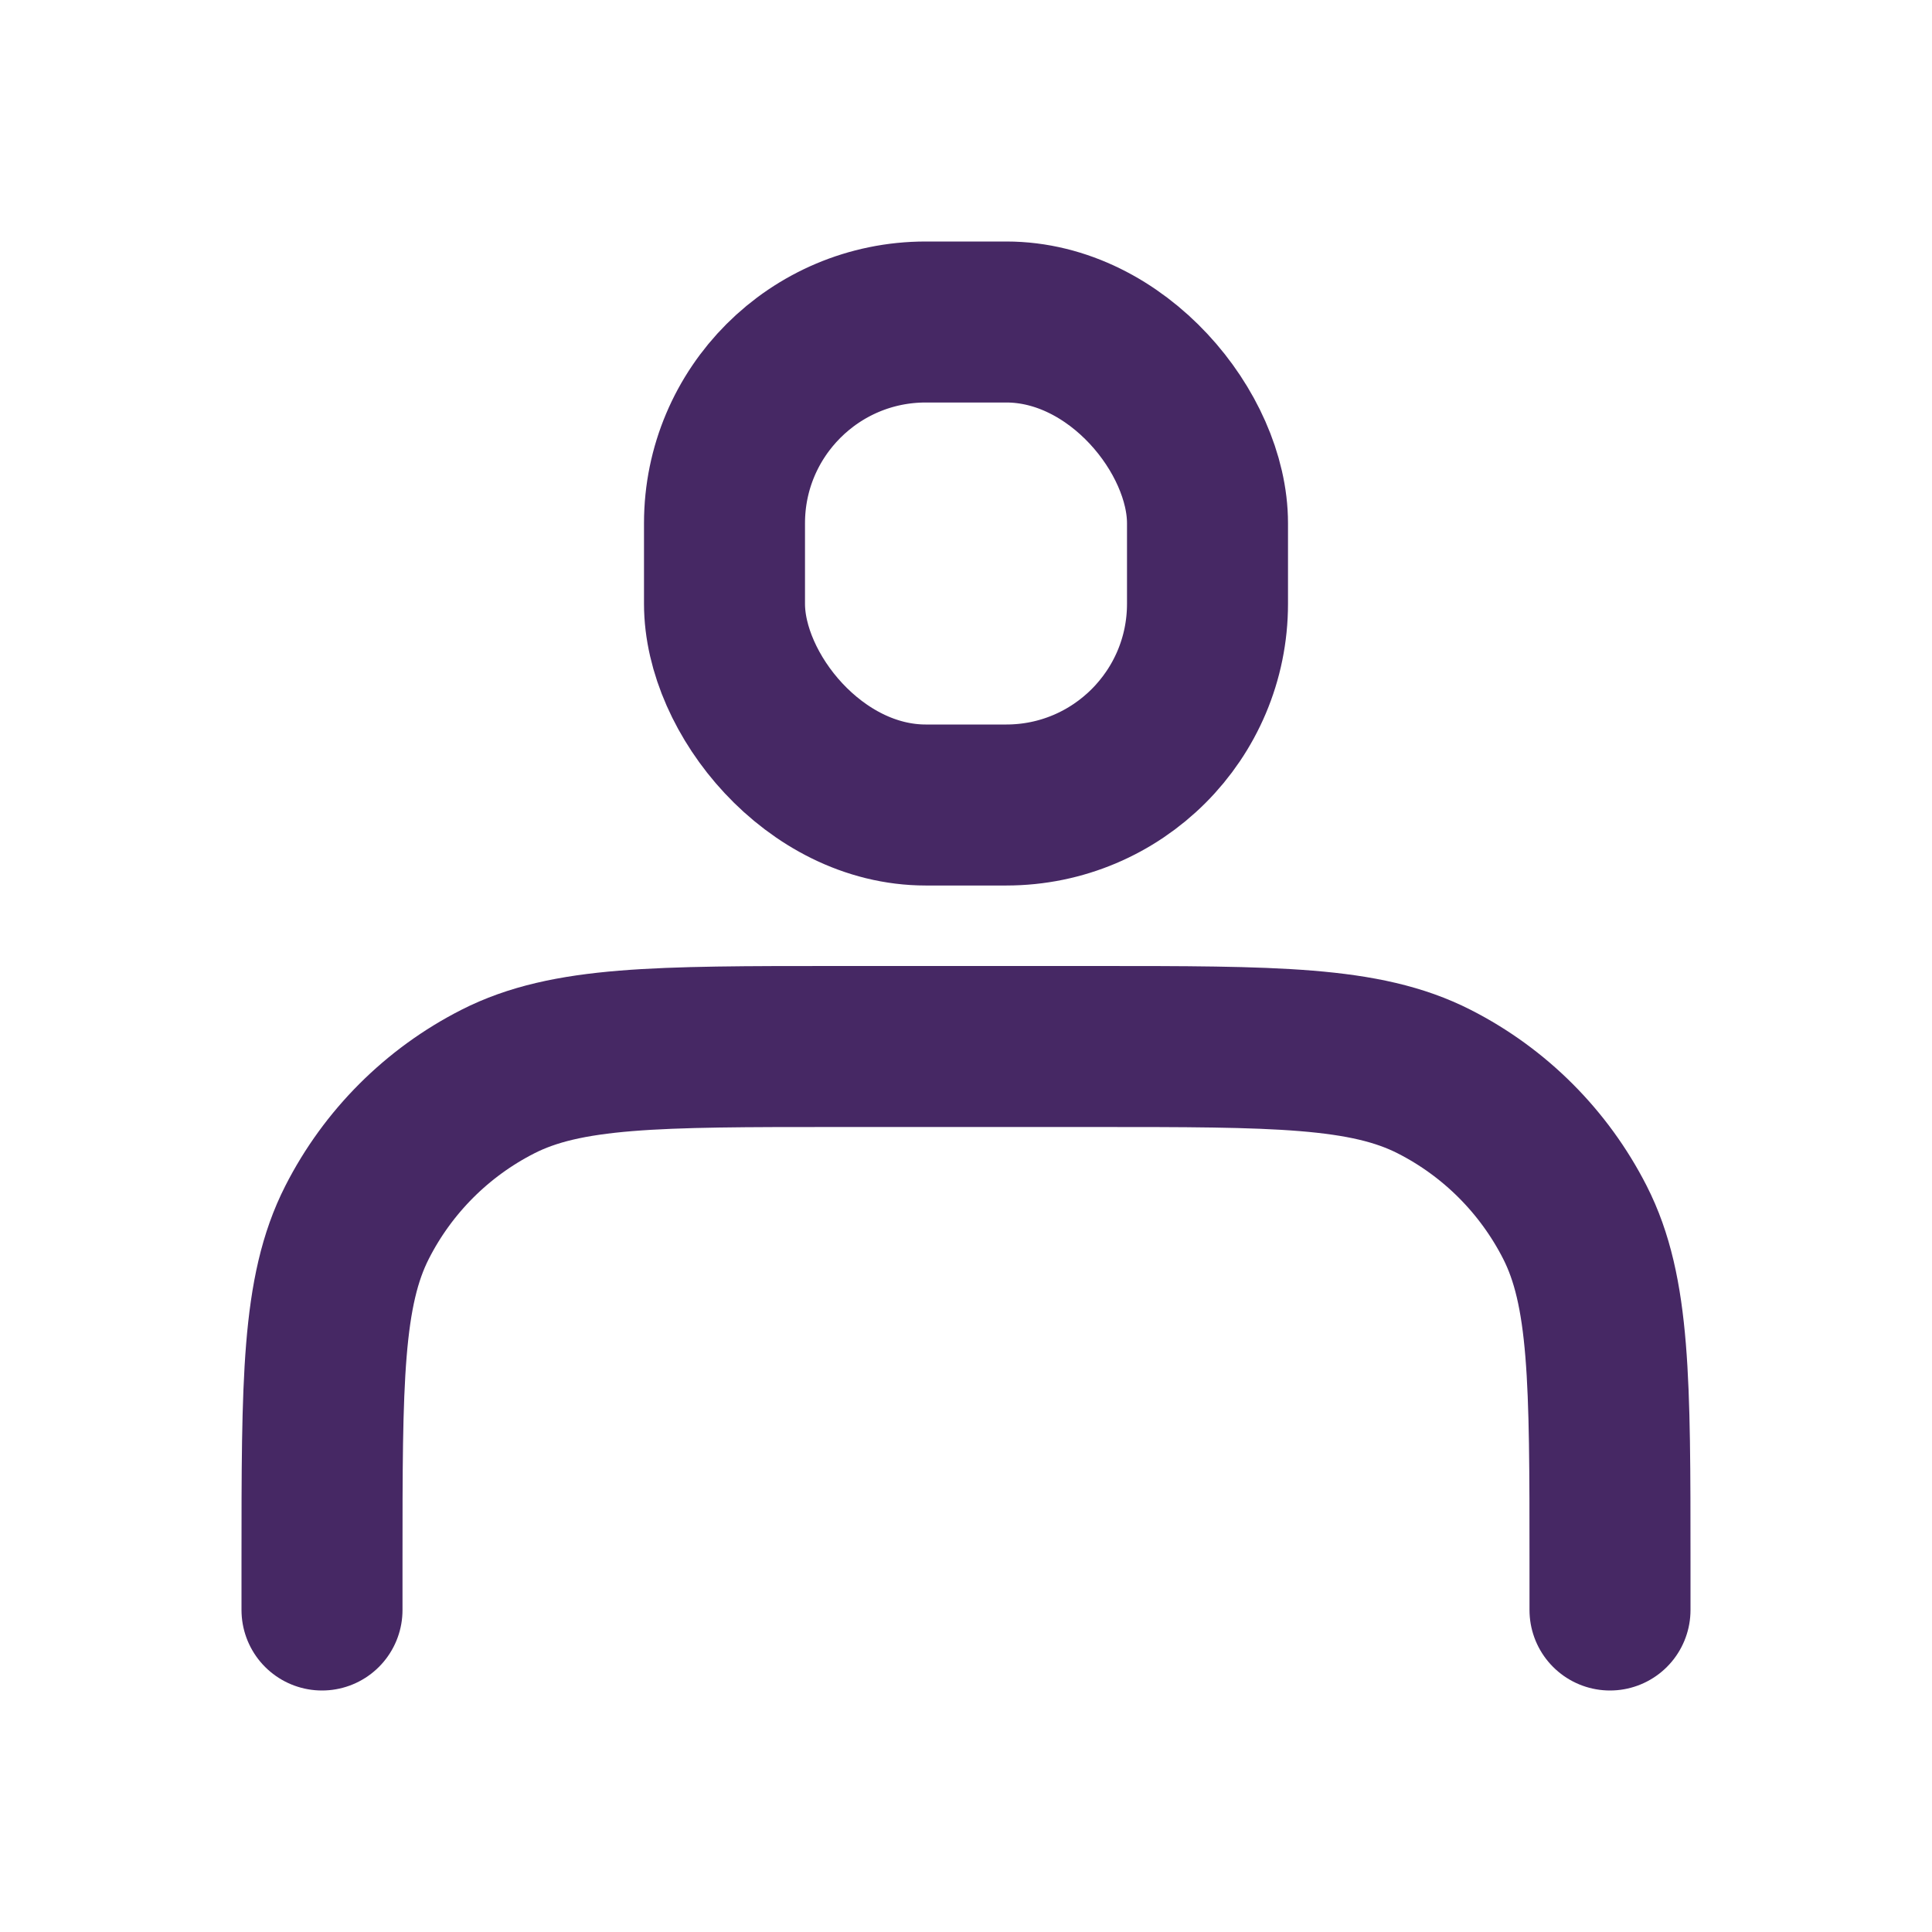
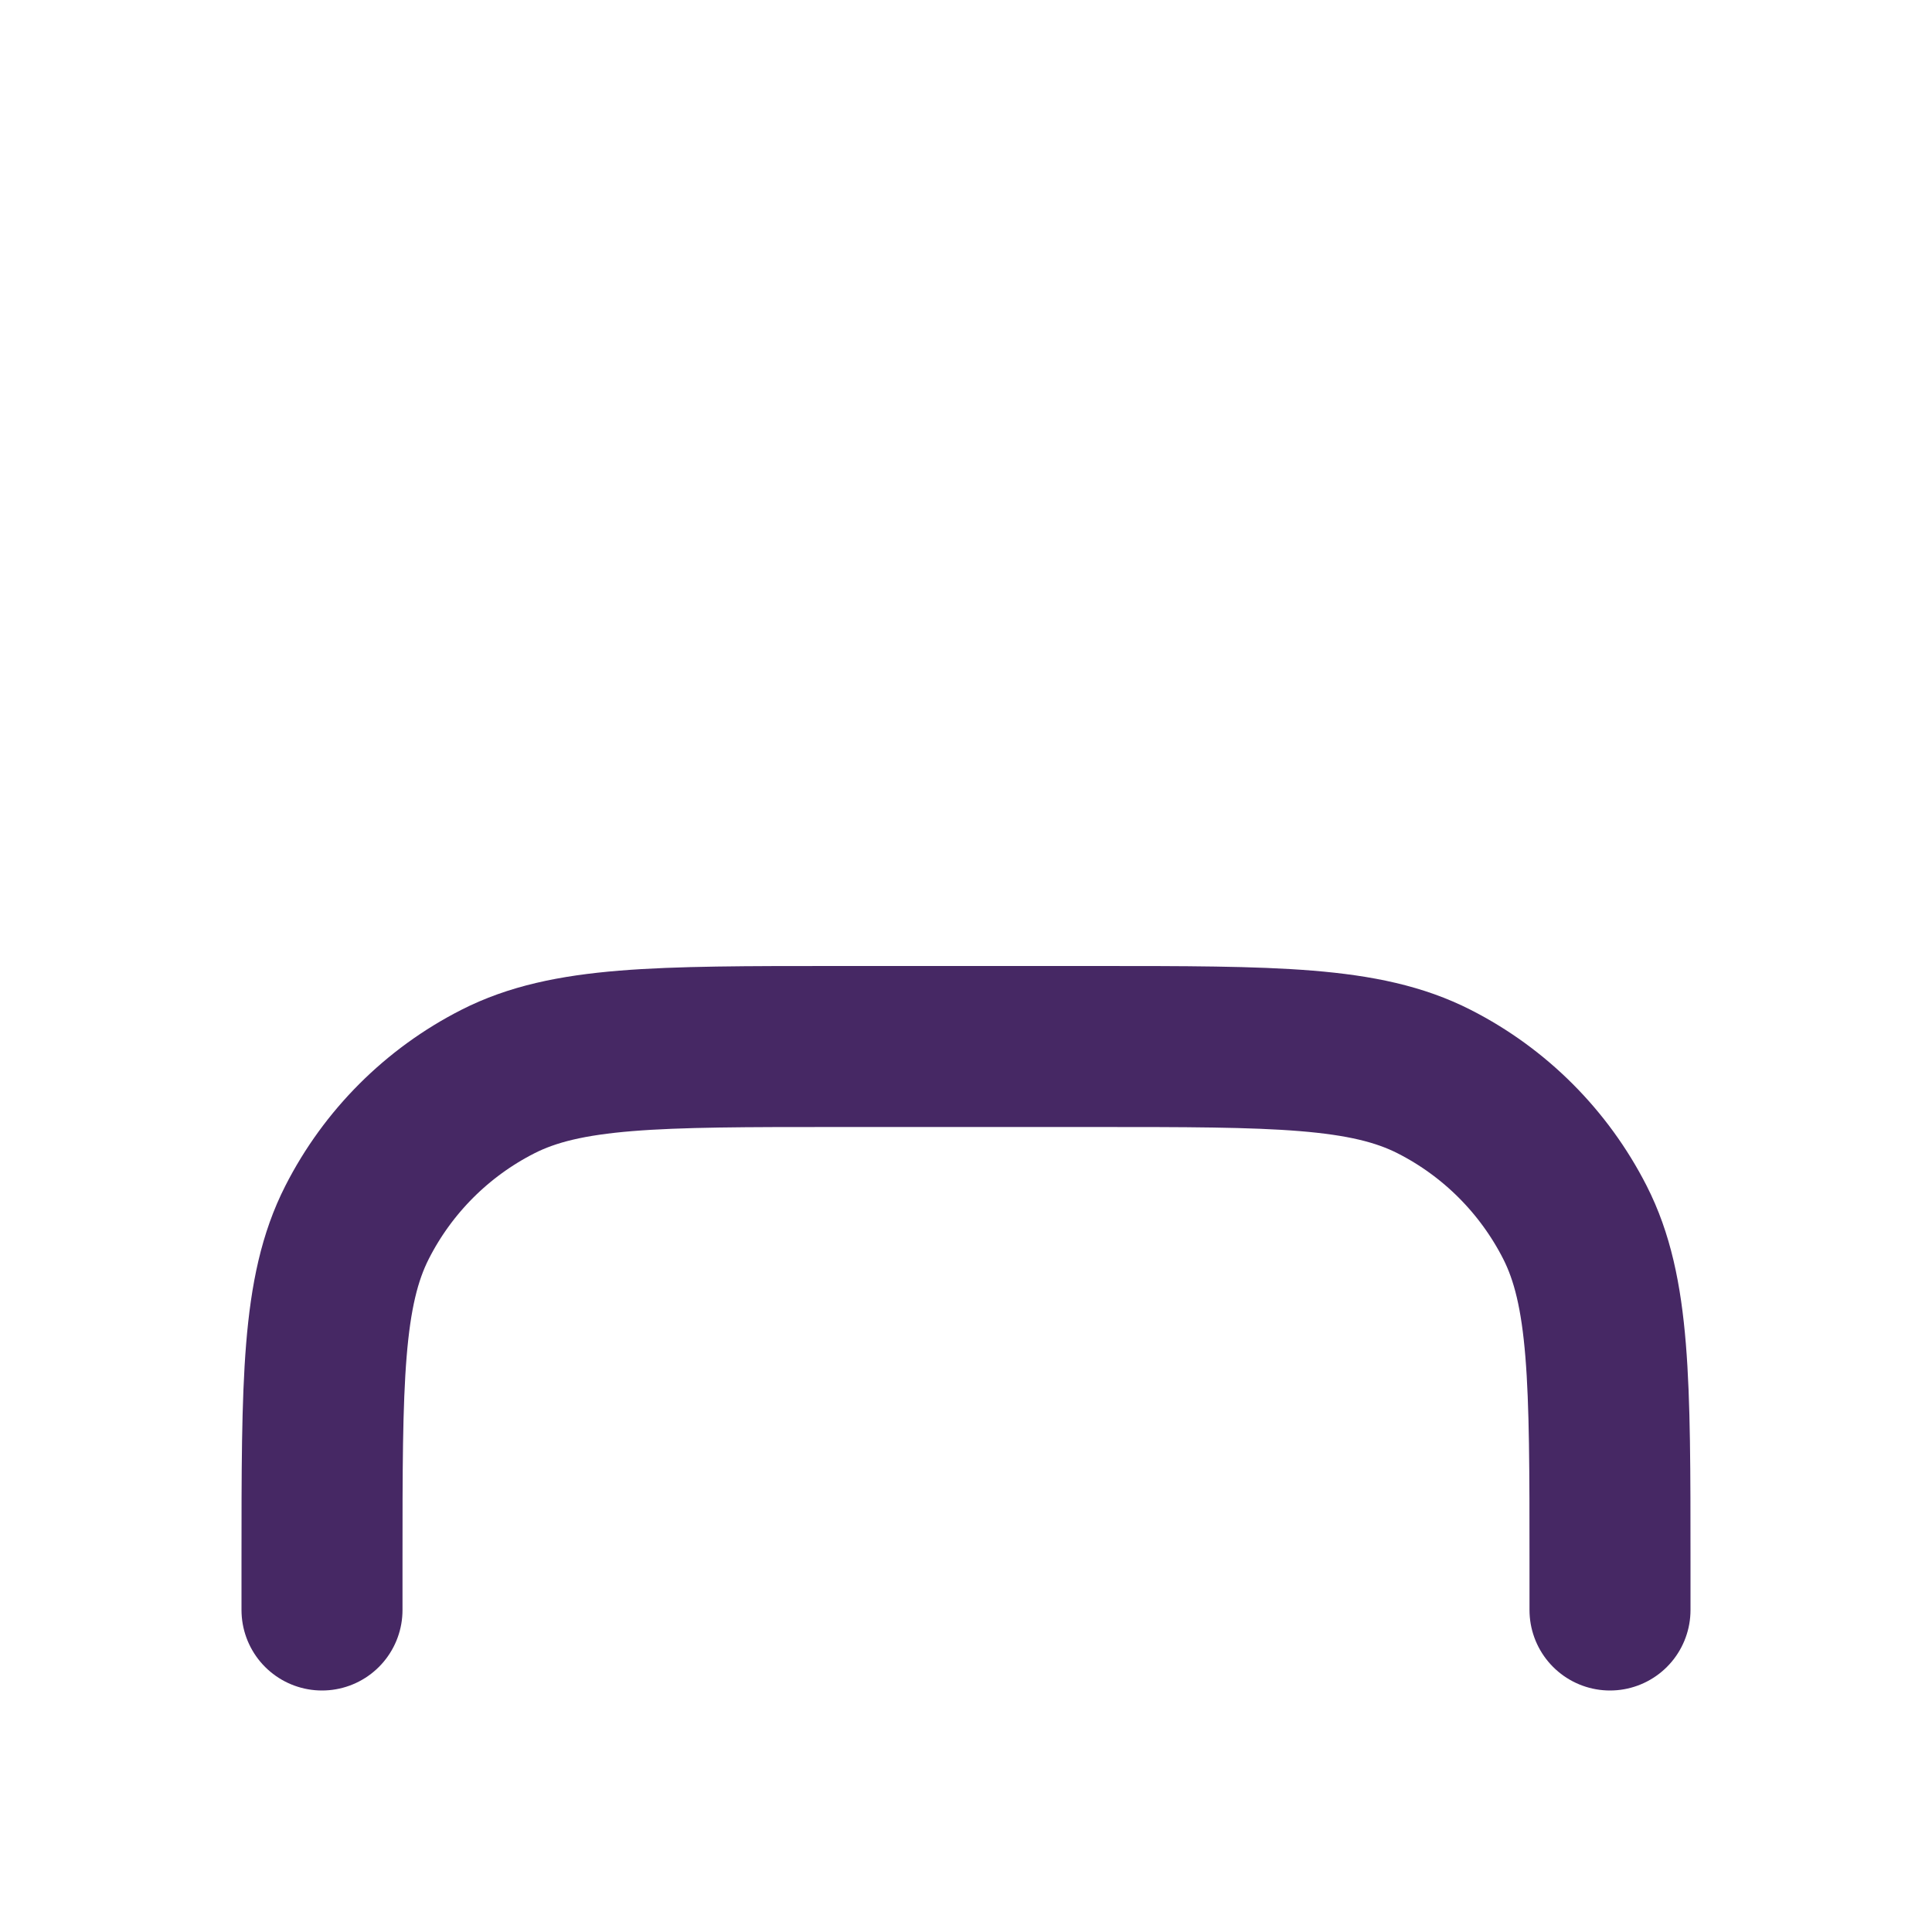
<svg xmlns="http://www.w3.org/2000/svg" width="24" height="24" viewBox="0 0 24 24" fill="none">
  <path d="M20 20V19.4C20 17.16 20 16.04 19.564 15.184C19.18 14.431 18.569 13.819 17.816 13.436C16.96 13 15.84 13 13.6 13H10.4C8.16 13 7.04 13 6.184 13.436C5.431 13.819 4.819 14.431 4.436 15.184C4 16.04 4 17.16 4 19.4V20" stroke="#462864" stroke-width="2" stroke-linecap="round" stroke-linejoin="round" />
-   <rect x="9" y="4" width="6" height="6" rx="2.5" stroke="#462864" stroke-width="2" stroke-linecap="round" stroke-linejoin="round" />
</svg>